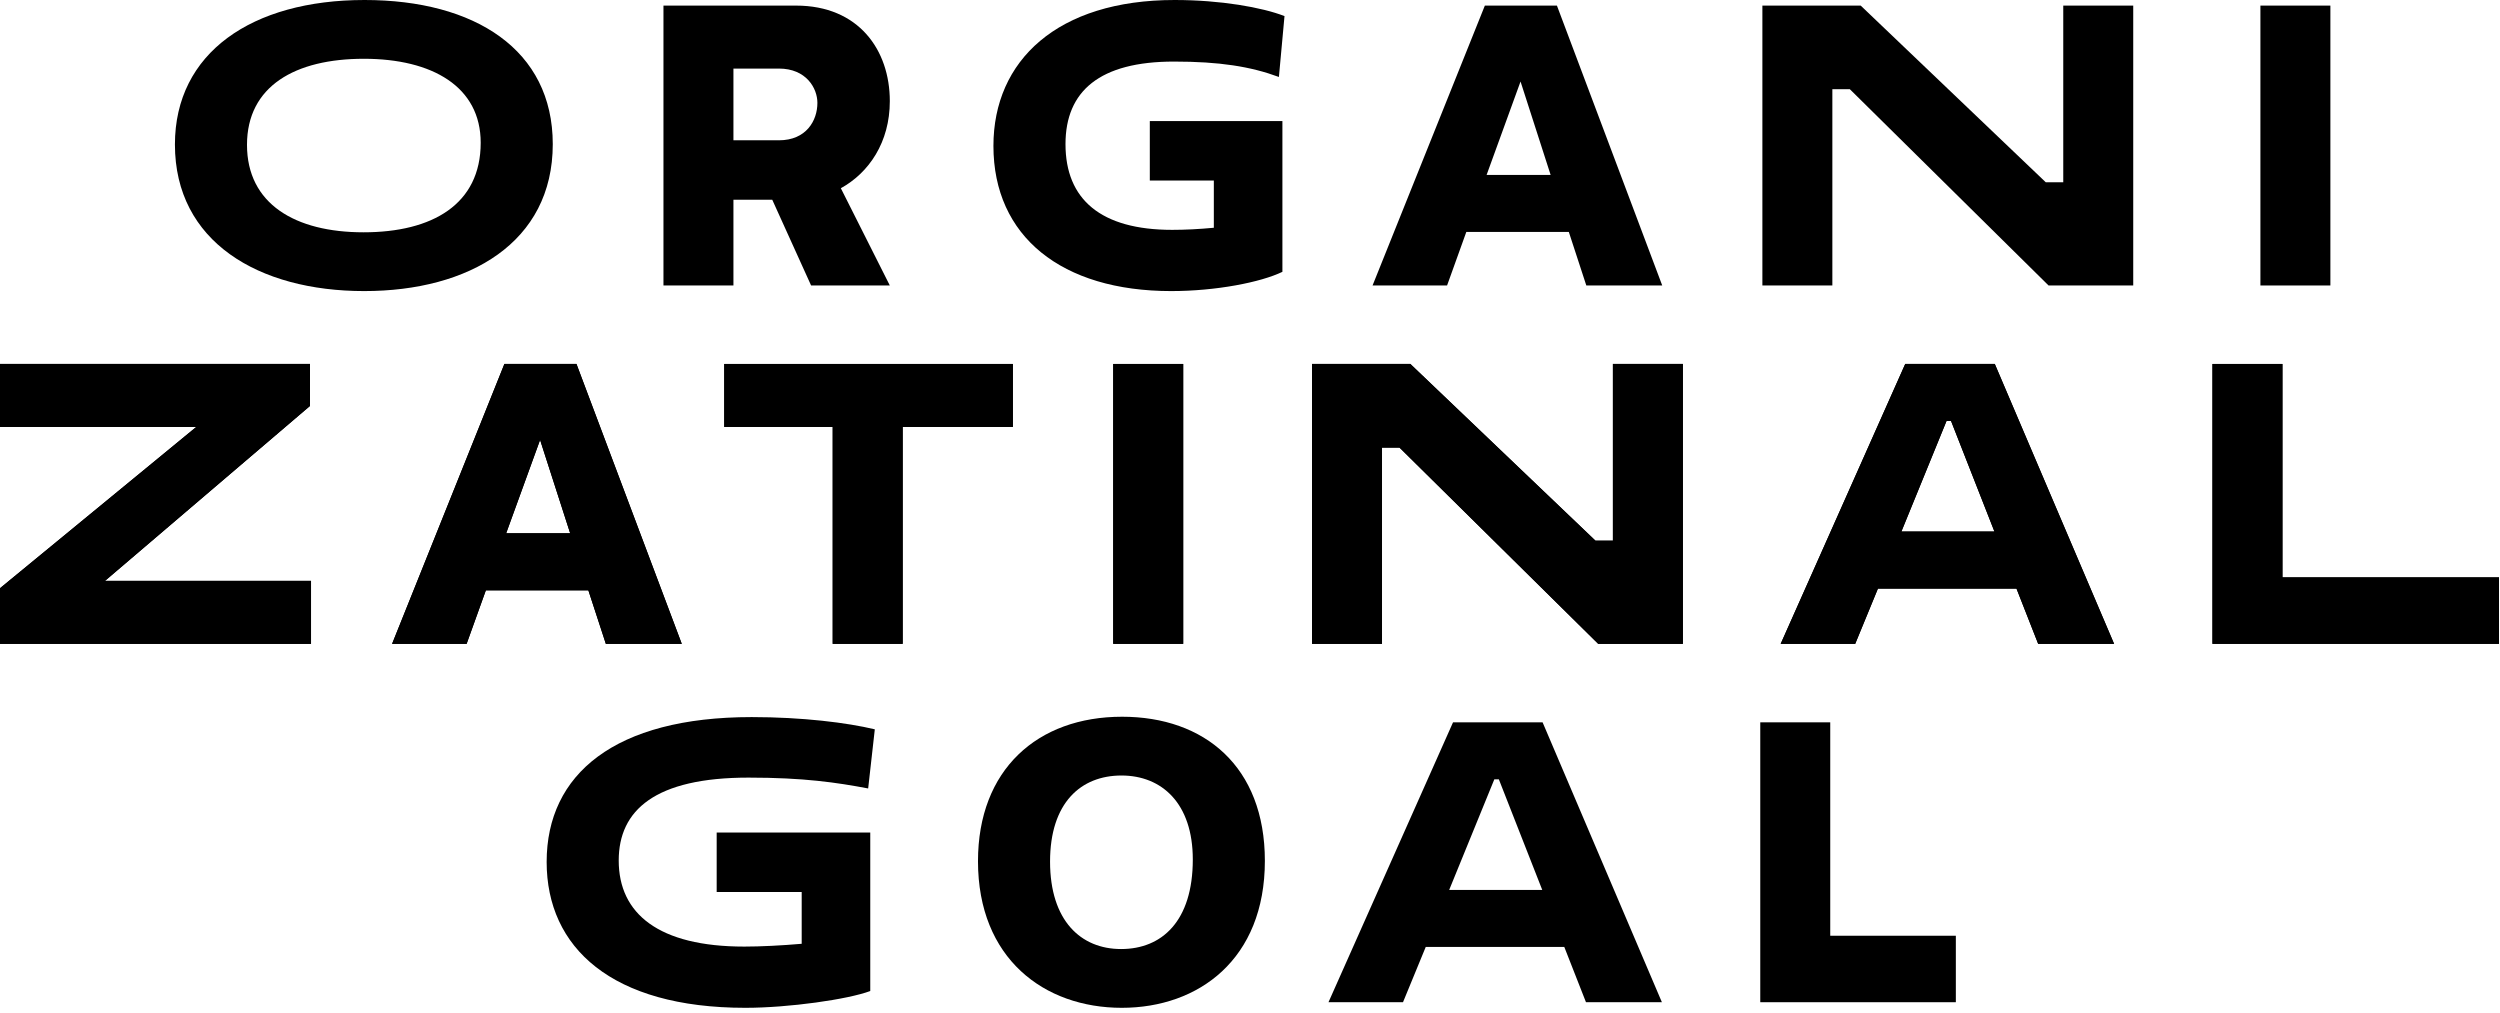
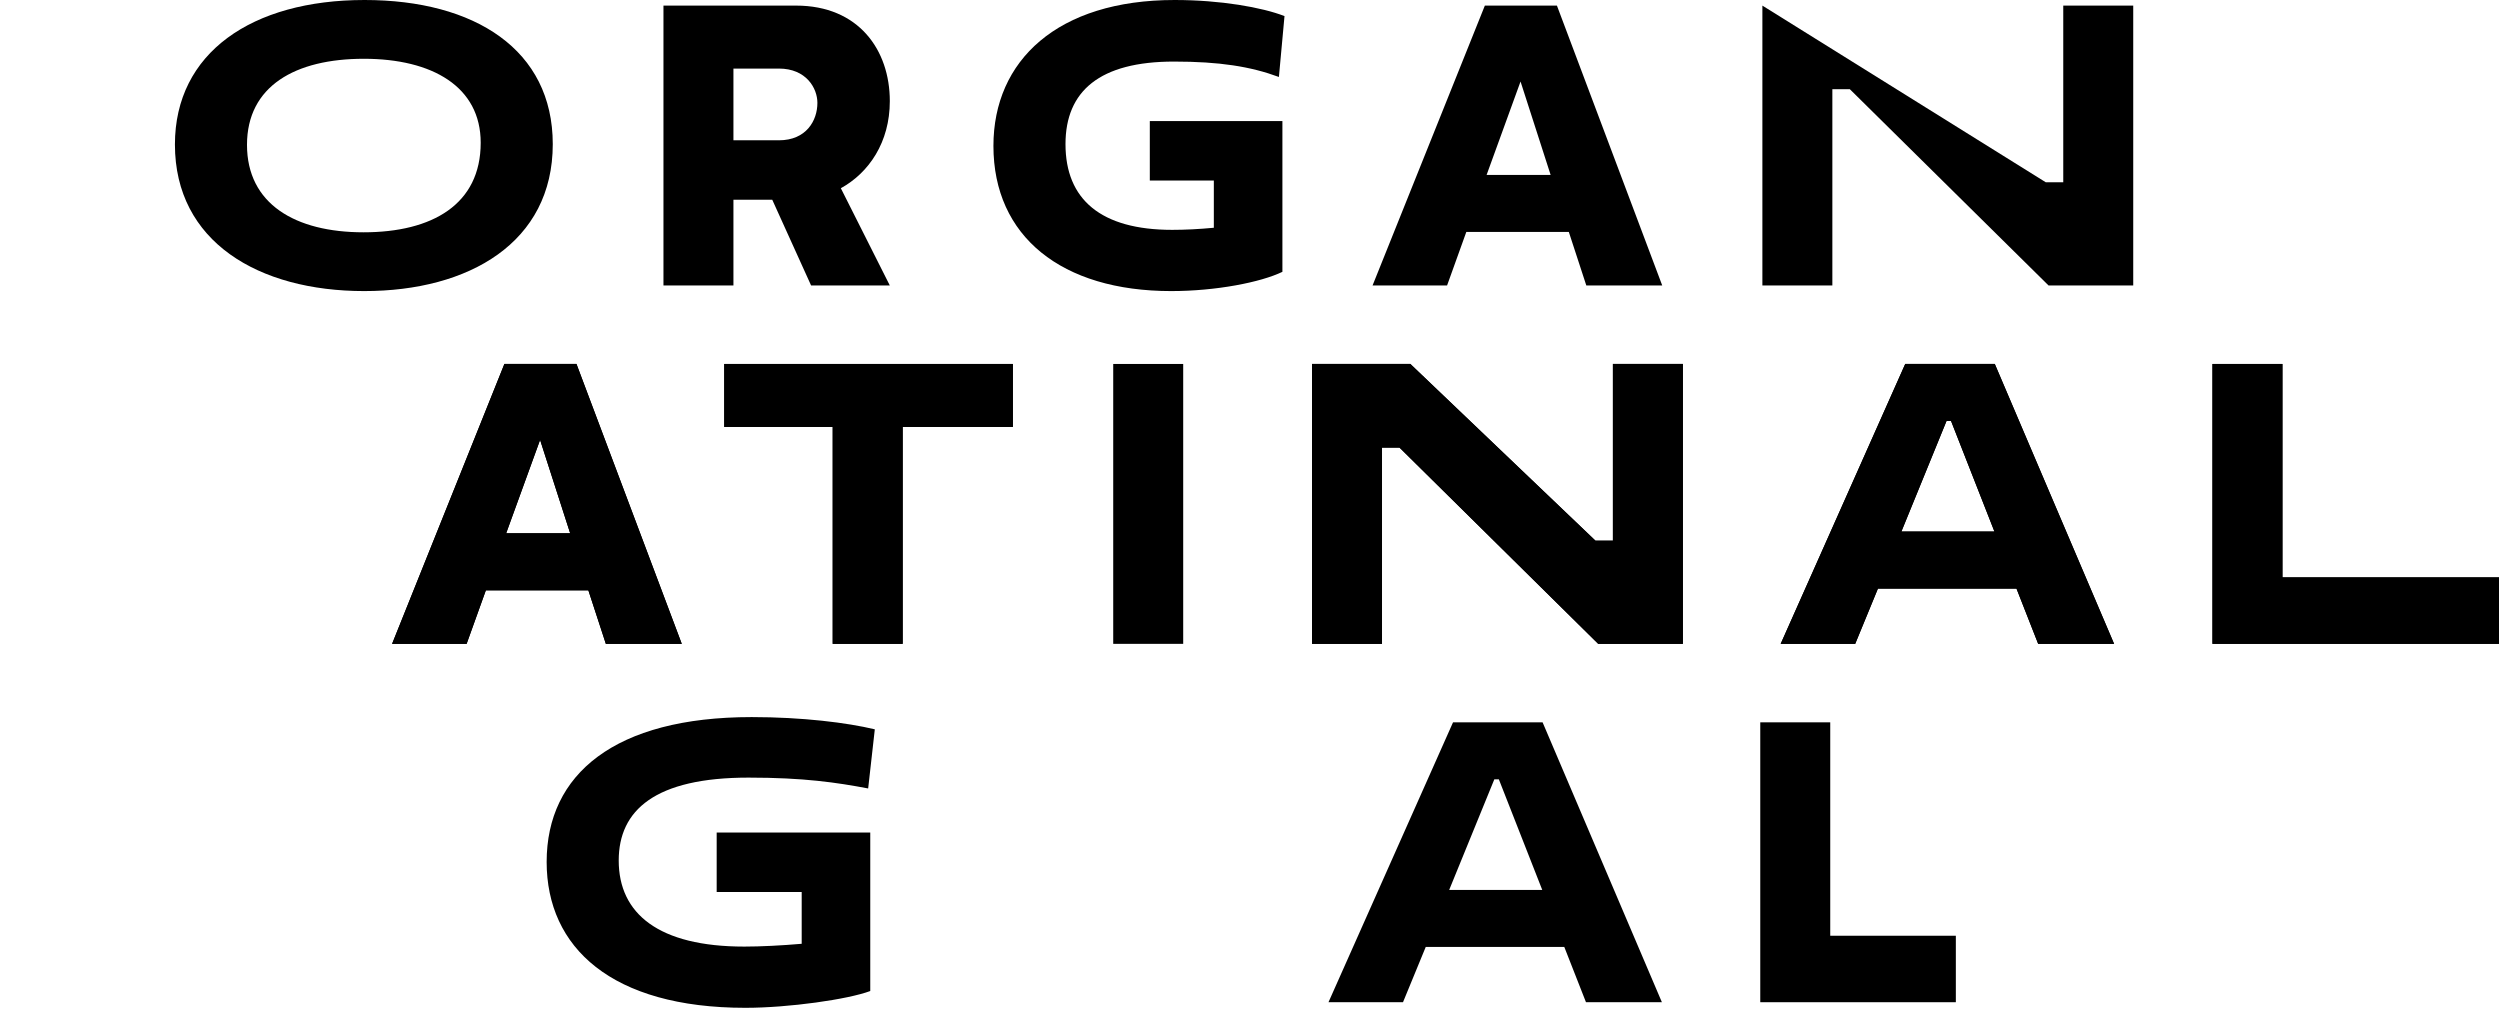
<svg xmlns="http://www.w3.org/2000/svg" width="343" height="139" viewBox="0 0 343 139" fill="none">
  <path d="M98.328 122.384V114.224H119.4V135.968C116.328 137.12 108.216 138.272 102.264 138.272C83.928 138.272 75 130.016 75 118.256C75 106.208 84.36 98.384 103.128 98.384C110.088 98.384 116.232 99.152 120.024 100.064L119.112 108.176C114.792 107.36 110.28 106.688 102.696 106.688C89.88 106.688 84.888 111.152 84.888 118.064C84.888 125.36 90.36 129.872 102.12 129.872C104.328 129.872 107.208 129.728 109.992 129.488V122.384H98.328Z" fill="black" />
-   <path d="M134.18 118.16C134.18 105.584 142.34 98.336 153.956 98.336C165.236 98.336 173.54 105.152 173.54 118.112C173.54 131.6 164.468 138.272 153.908 138.272C143.252 138.272 134.18 131.504 134.18 118.16ZM144.068 118.208C144.068 126.32 148.292 130.208 153.812 130.208C159.428 130.208 163.652 126.368 163.652 117.92C163.652 110.24 159.428 106.4 153.86 106.4C148.292 106.4 144.068 110.144 144.068 118.208Z" fill="black" />
  <path d="M217.596 137.504L214.62 129.92H195.612L192.492 137.504H182.268L199.356 99.104H211.644L228.012 137.504H217.596ZM205.02 106.928L198.828 122.096H211.596L205.644 106.928H205.02Z" fill="black" />
  <path d="M241.509 137.504V99.104H251.109V128.384H268.341V137.504H241.509Z" fill="black" />
-   <path d="M42.672 88.336H0V80.704L26.928 58.576H0V49.936H42.528V55.696L14.4 79.696H42.672V88.336Z" fill="black" />
  <path d="M83.123 88.336L80.723 80.992H66.659L64.019 88.336H53.795L69.203 49.936H79.091L93.539 88.336H83.123ZM74.099 60.352L69.443 73.168H78.227L74.099 60.352Z" fill="black" />
  <path d="M138.966 58.576H123.846V88.336H114.246V58.576H99.366V49.936H138.966V58.576Z" fill="black" />
-   <path d="M152.734 88.336V49.936H162.335V88.336H152.734Z" fill="black" />
  <path d="M219.275 88.336L192.011 61.408H189.611V88.336H180.011V49.936H193.499L218.891 74.176H221.291V49.936H230.891V88.336H219.275Z" fill="black" />
  <path d="M279.637 88.336L276.661 80.752H257.653L254.533 88.336H244.309L261.397 49.936H273.685L290.053 88.336H279.637ZM267.061 57.76L260.869 72.928H273.637L267.685 57.76H267.061Z" fill="black" />
  <path d="M303.55 88.336V49.936H313.15V79.216H342.862V88.336H303.55Z" fill="black" />
-   <path d="M42.672 88.336H0V80.704L26.928 58.576H0V49.936H42.528V55.696L14.4 79.696H42.672V88.336Z" fill="black" />
  <path d="M83.123 88.336L80.723 80.992H66.659L64.019 88.336H53.795L69.203 49.936H79.091L93.539 88.336H83.123ZM74.099 60.352L69.443 73.168H78.227L74.099 60.352Z" fill="black" />
  <path d="M138.966 58.576H123.846V88.336H114.246V58.576H99.366V49.936H138.966V58.576Z" fill="black" />
  <path d="M152.734 88.336V49.936H162.335V88.336H152.734Z" fill="black" />
  <path d="M219.275 88.336L192.011 61.408H189.611V88.336H180.011V49.936H193.499L218.891 74.176H221.291V49.936H230.891V88.336H219.275Z" fill="black" />
  <path d="M279.637 88.336L276.661 80.752H257.653L254.533 88.336H244.309L261.397 49.936H273.685L290.053 88.336H279.637ZM267.061 57.76L260.869 72.928H273.637L267.685 57.76H267.061Z" fill="black" />
  <path d="M303.55 88.336V49.936H313.15V79.216H342.862V88.336H303.55Z" fill="black" />
  <path d="M24 19.824C24 7.248 34.56 0 50.016 0C65.136 0 75.84 6.816 75.84 19.776C75.84 33.264 64.368 39.936 49.968 39.936C35.472 39.936 24 33.168 24 19.824ZM33.888 19.872C33.888 27.984 40.512 31.872 49.872 31.872C59.328 31.872 65.952 28.032 65.952 19.584C65.952 11.904 59.328 8.064 49.92 8.064C40.512 8.064 33.888 11.808 33.888 19.872Z" fill="black" />
  <path d="M91.027 39.168V0.768H109.219C117.811 0.768 122.083 6.864 122.083 13.872C122.083 19.536 119.203 23.712 115.363 25.824L122.083 39.168H111.283L105.955 27.408H100.627V39.168H91.027ZM106.867 9.408H100.627V19.248H106.867C110.611 19.248 112.147 16.56 112.147 14.112C112.147 12.096 110.611 9.408 106.867 9.408Z" fill="black" />
  <path d="M157.754 24.768V16.608H175.946V37.296C172.97 38.736 166.826 39.936 160.682 39.936C145.658 39.936 136.298 32.448 136.298 20.016C136.298 8.304 145.082 0 161.162 0C167.45 0 173.162 1.008 176.234 2.208L175.466 10.56C171.578 9.12 167.306 8.448 161.066 8.448C150.89 8.448 146.186 12.48 146.186 19.776C146.186 27.36 151.034 31.536 160.826 31.536C162.554 31.536 164.522 31.44 166.538 31.248V24.768H157.754Z" fill="black" />
  <path d="M217.642 39.168L215.242 31.824H201.178L198.538 39.168H188.314L203.722 0.768H213.61L228.058 39.168H217.642ZM208.618 11.184L203.962 24H212.746L208.618 11.184Z" fill="black" />
-   <path d="M281.063 39.168L253.799 12.24H251.399V39.168H241.799V0.768H255.287L280.679 25.008H283.079V0.768H292.679V39.168H281.063Z" fill="black" />
-   <path d="M310.129 39.168V0.768H319.729V39.168H310.129Z" fill="black" />
+   <path d="M281.063 39.168L253.799 12.24H251.399V39.168H241.799V0.768L280.679 25.008H283.079V0.768H292.679V39.168H281.063Z" fill="black" />
</svg>